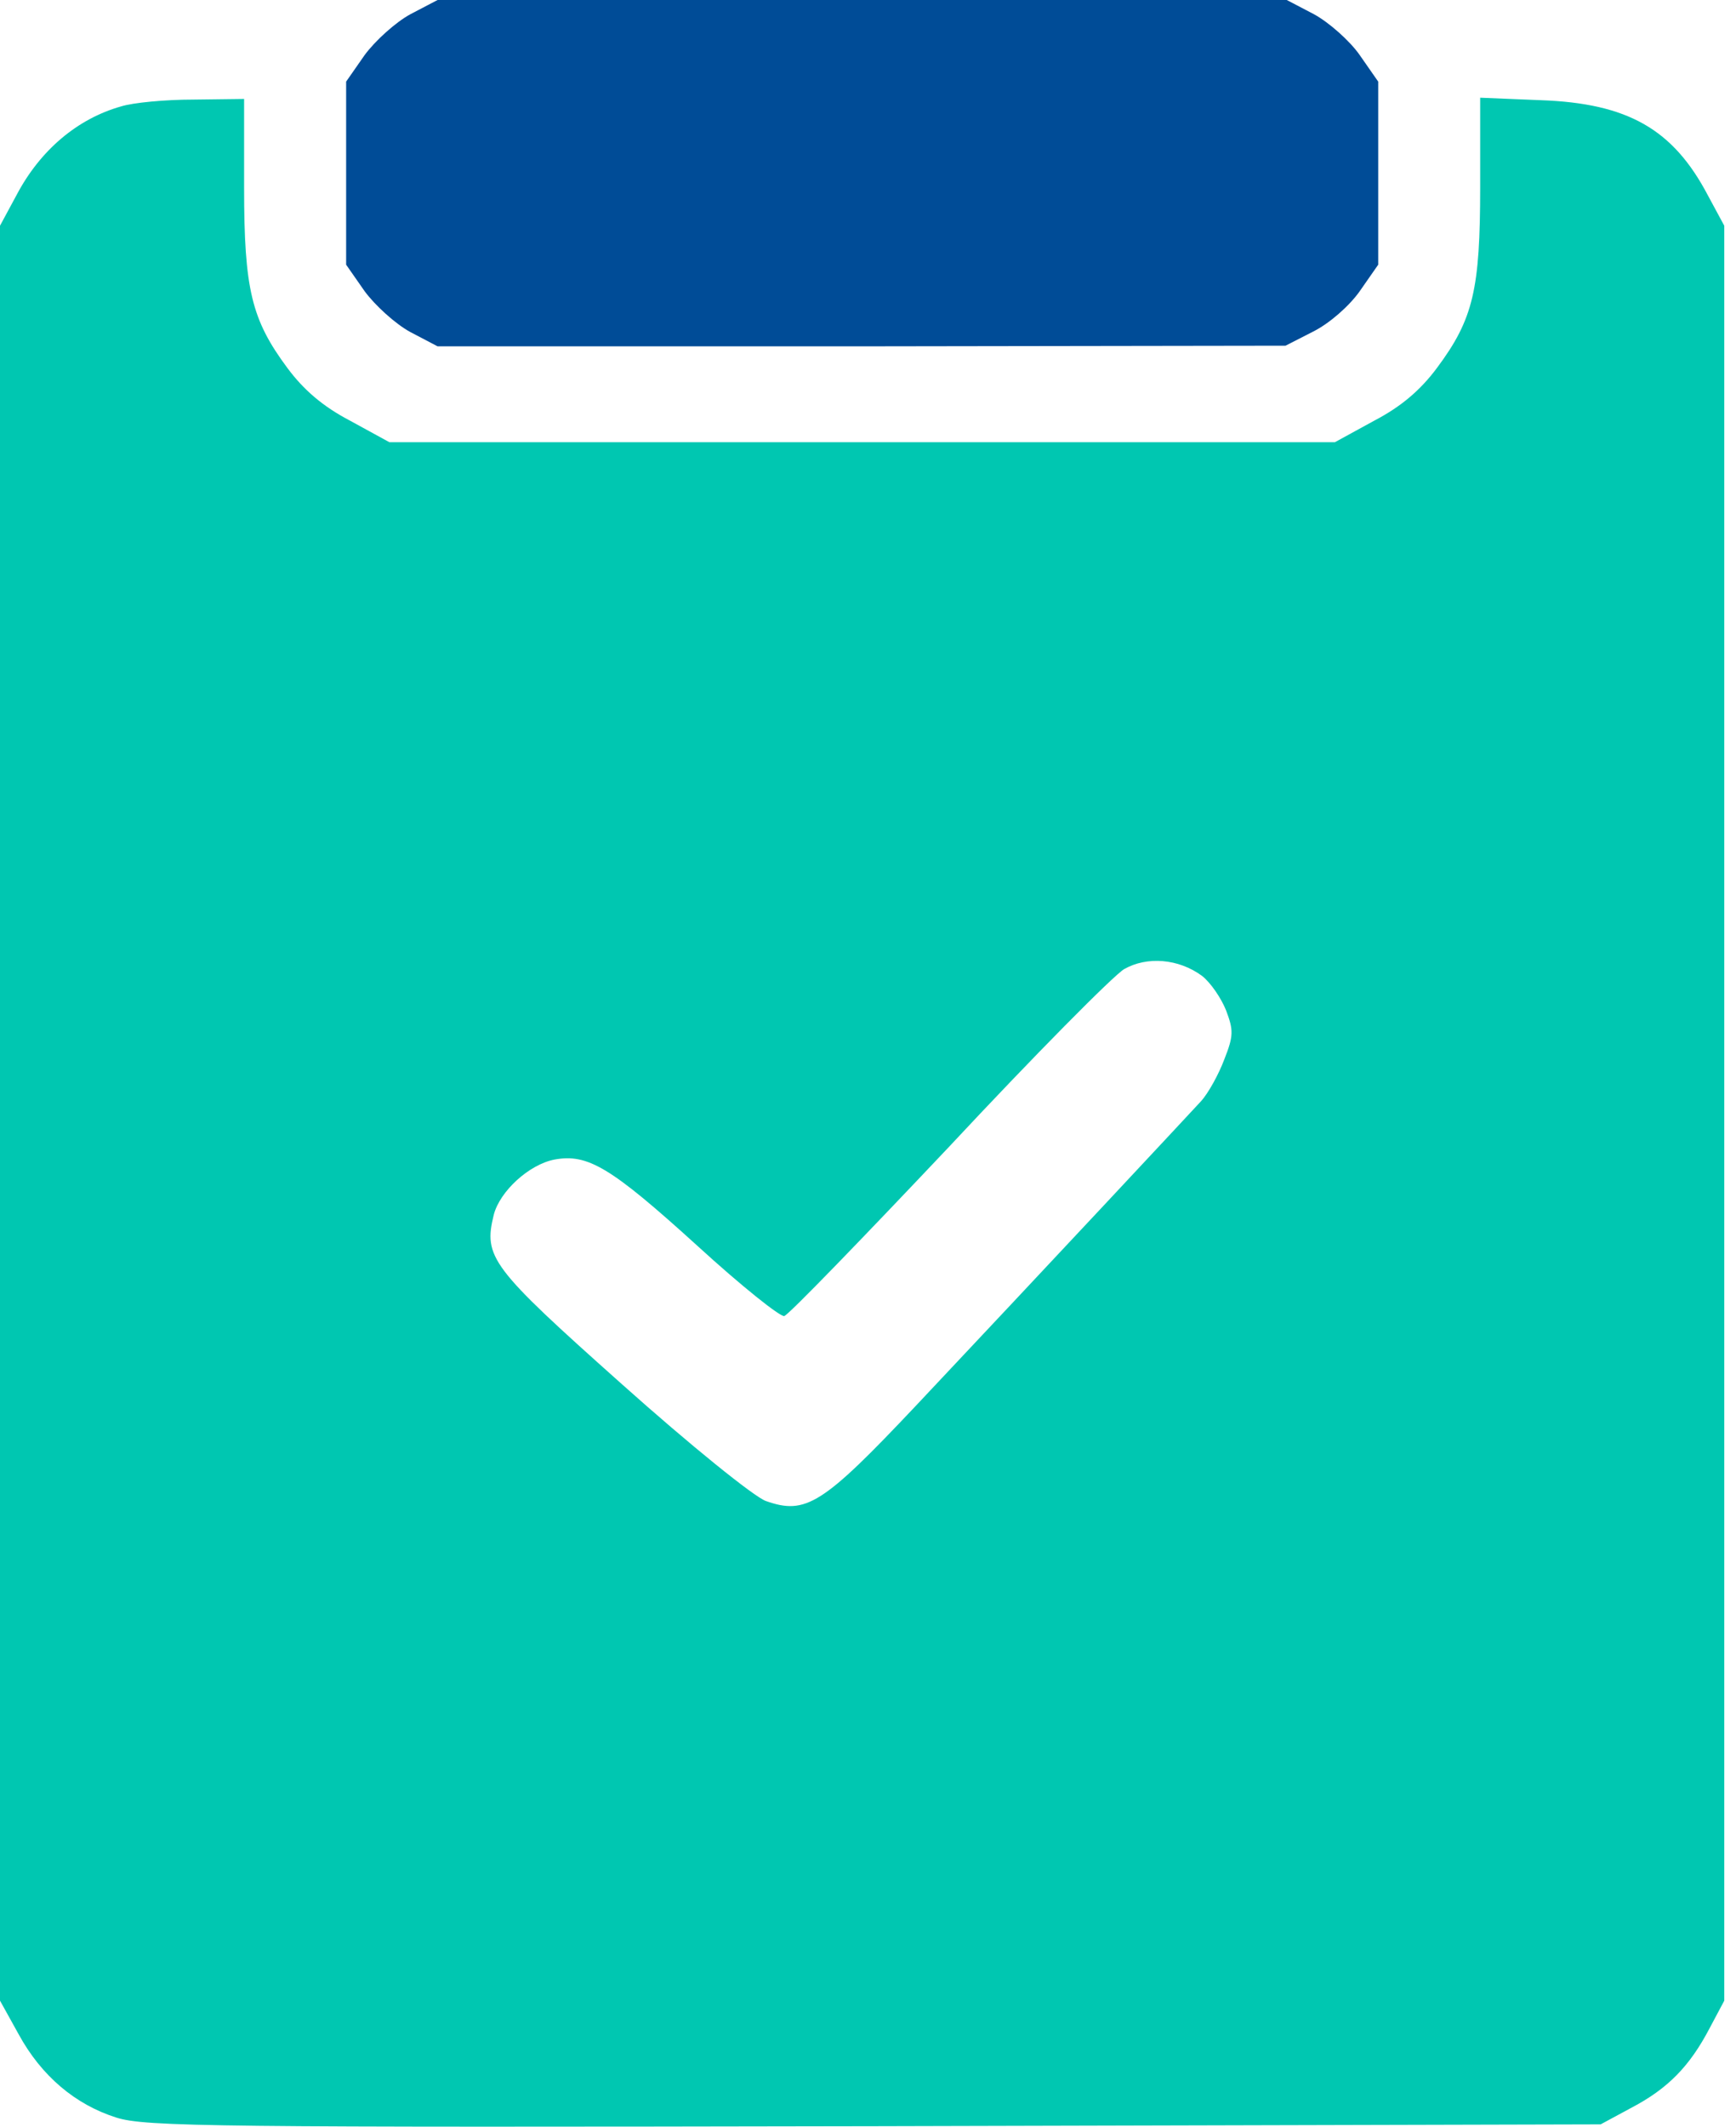
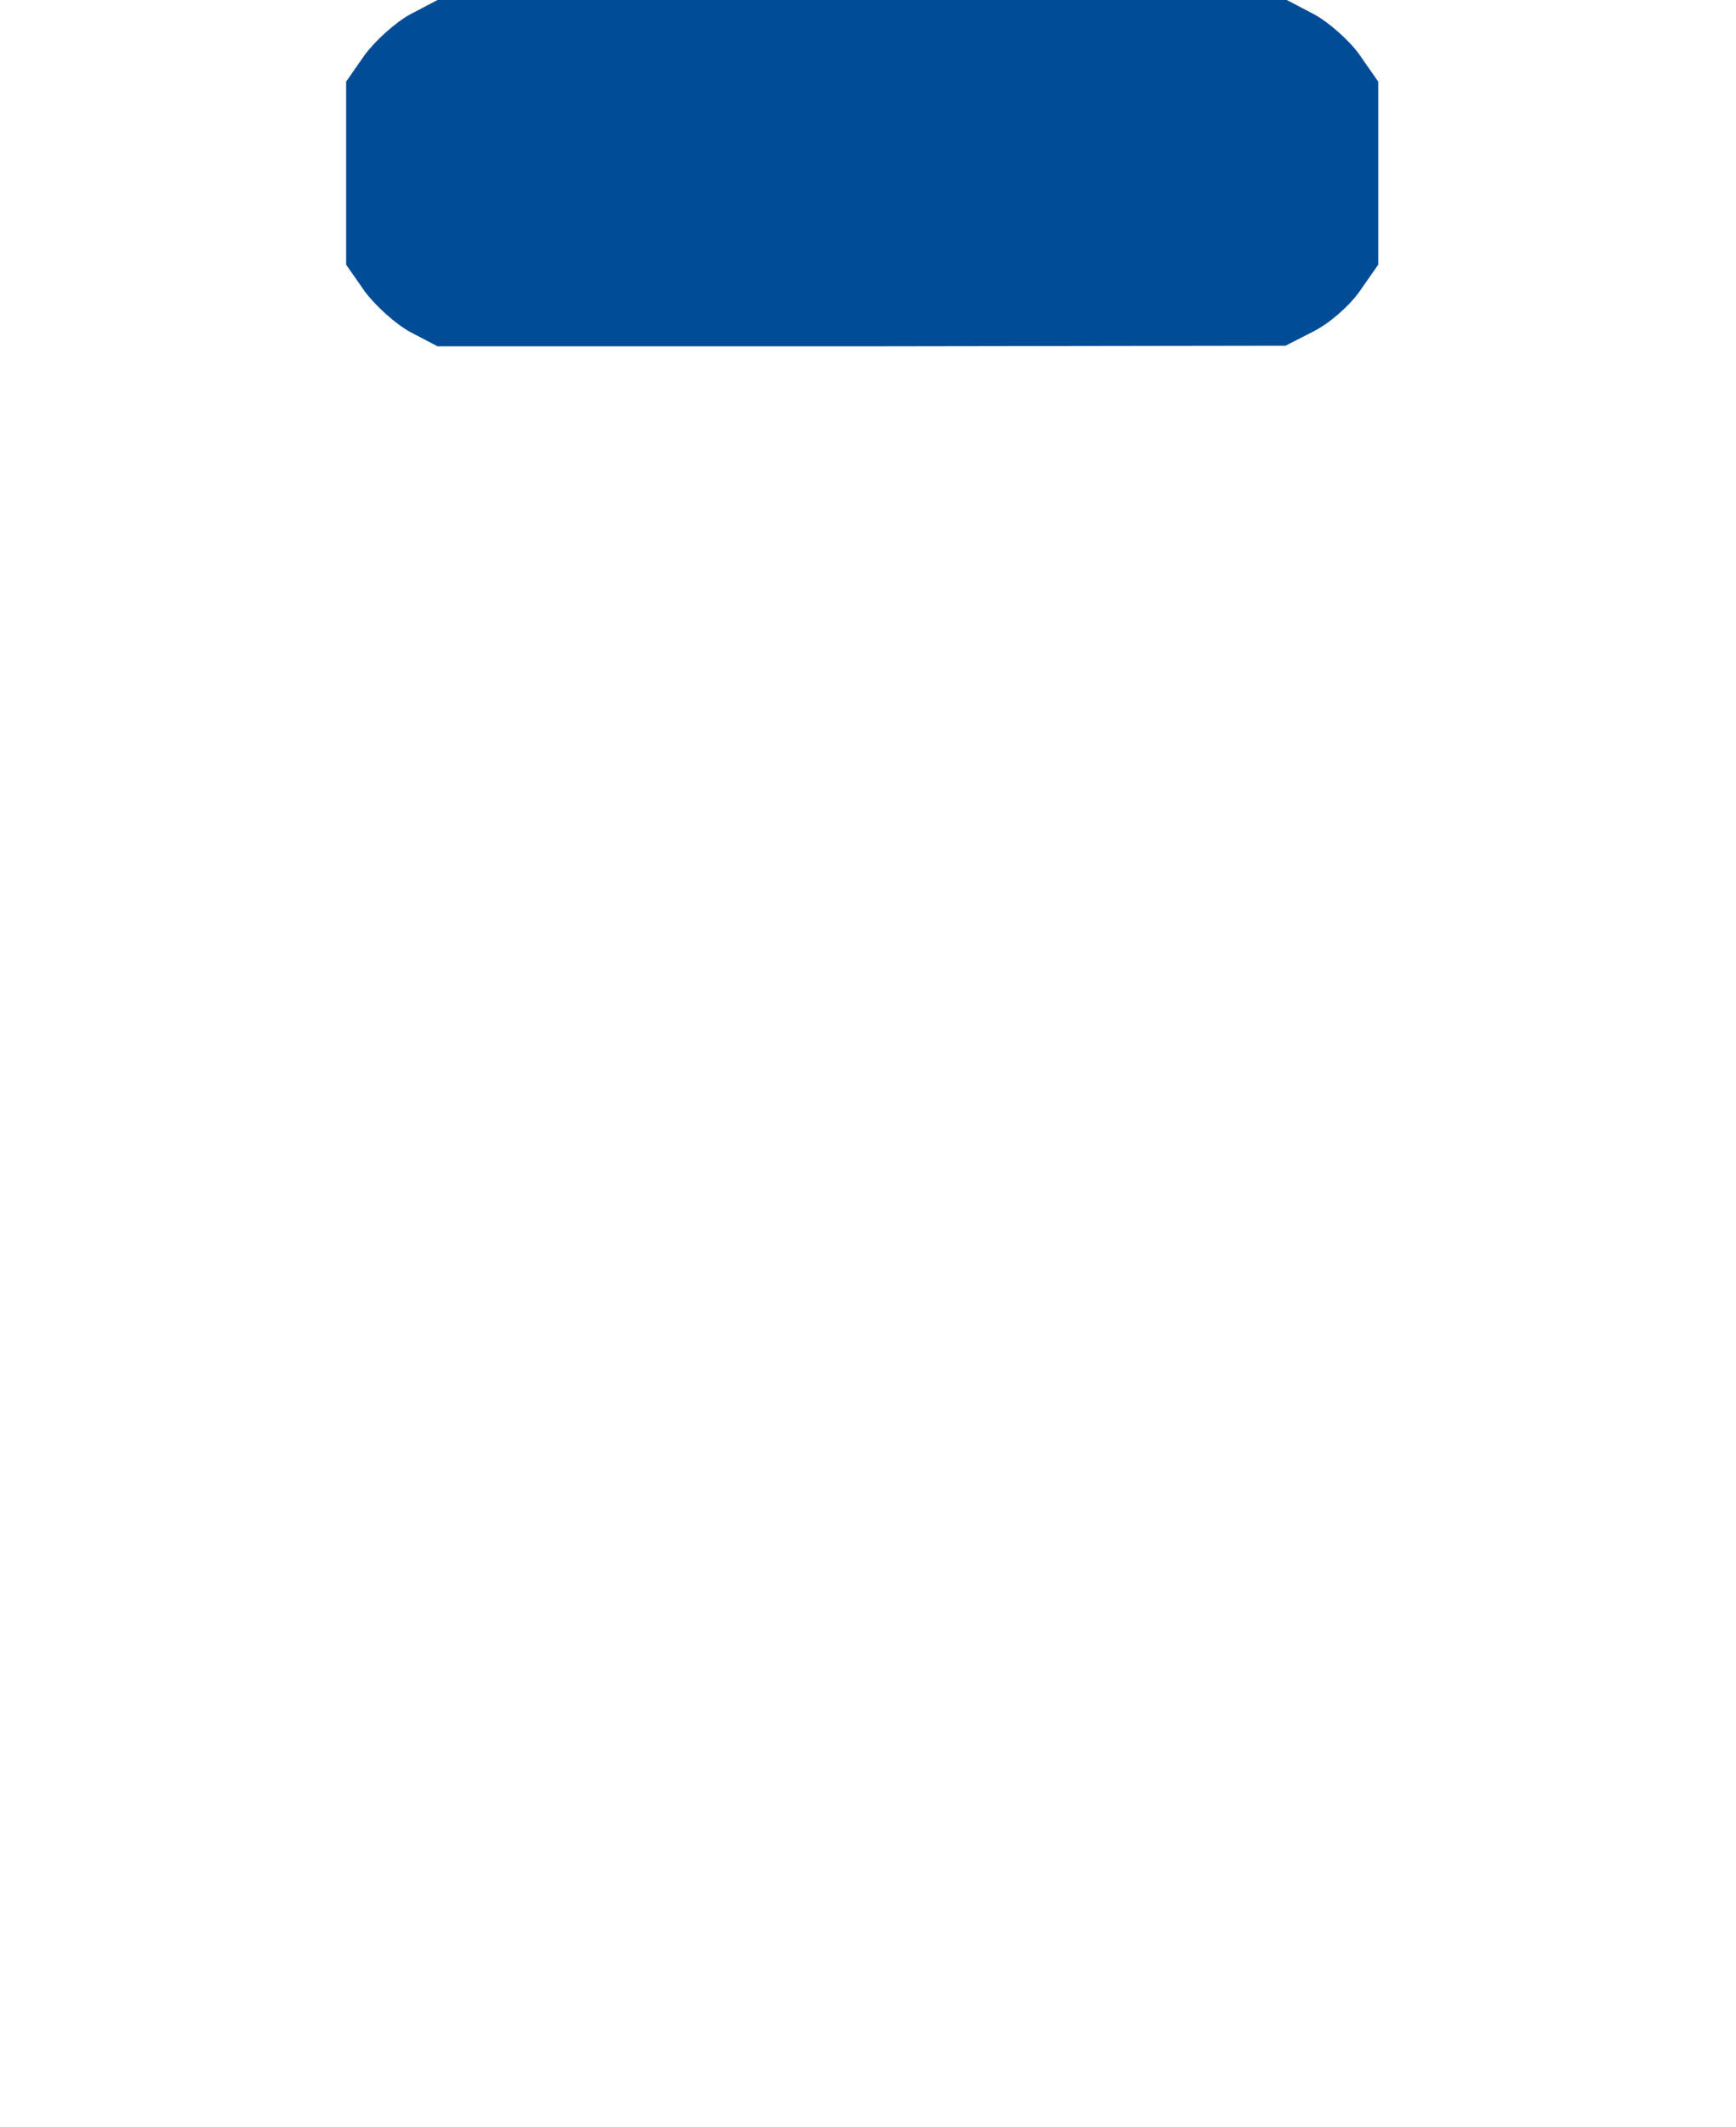
<svg xmlns="http://www.w3.org/2000/svg" width="49" height="60" viewBox="0 0 49 60" fill="none">
  <path d="M11.584 0.401C11.165 0.628 10.589 1.151 10.293 1.552L9.77 2.302V4.884V7.466L10.293 8.216C10.589 8.617 11.165 9.141 11.584 9.367L12.351 9.769H24.318L36.285 9.751L37.07 9.35C37.523 9.123 38.081 8.635 38.378 8.216L38.901 7.466V4.884V2.302L38.378 1.552C38.099 1.151 37.506 0.628 37.087 0.401L36.32 -0H24.335H12.351L11.584 0.401Z" fill="#004C97" />
-   <path d="M3.419 3.001C2.181 3.35 1.134 4.239 0.471 5.495L0 6.367L0 31.4L0 56.432L0.523 57.374C1.169 58.56 2.128 59.363 3.28 59.729C4.099 59.991 6.071 60.008 24.683 59.973L45.18 59.921L46.053 59.45C47.082 58.909 47.692 58.281 48.251 57.217L48.669 56.432V31.4V6.367L48.198 5.495C47.221 3.646 45.948 2.913 43.488 2.826L41.779 2.756V5.268C41.779 8.164 41.587 9.001 40.558 10.38C40.104 10.99 39.563 11.461 38.796 11.862L37.679 12.473H24.335H10.99L9.873 11.862C9.106 11.461 8.565 10.99 8.112 10.38C7.1 9.019 6.89 8.164 6.89 5.286V2.791L5.46 2.809C4.658 2.809 3.751 2.896 3.419 3.001ZM33.929 27.527C34.173 27.719 34.47 28.155 34.609 28.504C34.819 29.062 34.819 29.219 34.557 29.882C34.4 30.301 34.103 30.842 33.894 31.068C33.475 31.522 29.795 35.464 25.852 39.651C23.218 42.442 22.747 42.739 21.613 42.337C21.282 42.215 19.503 40.785 17.531 39.023C13.851 35.743 13.641 35.464 13.938 34.261C14.112 33.598 14.932 32.848 15.647 32.708C16.589 32.534 17.235 32.917 19.695 35.15C20.916 36.267 22.032 37.156 22.137 37.121C22.259 37.087 24.335 34.941 26.777 32.359C29.202 29.76 31.434 27.51 31.731 27.335C32.376 26.969 33.266 27.039 33.929 27.527Z" fill="#00C7B1" />
</svg>